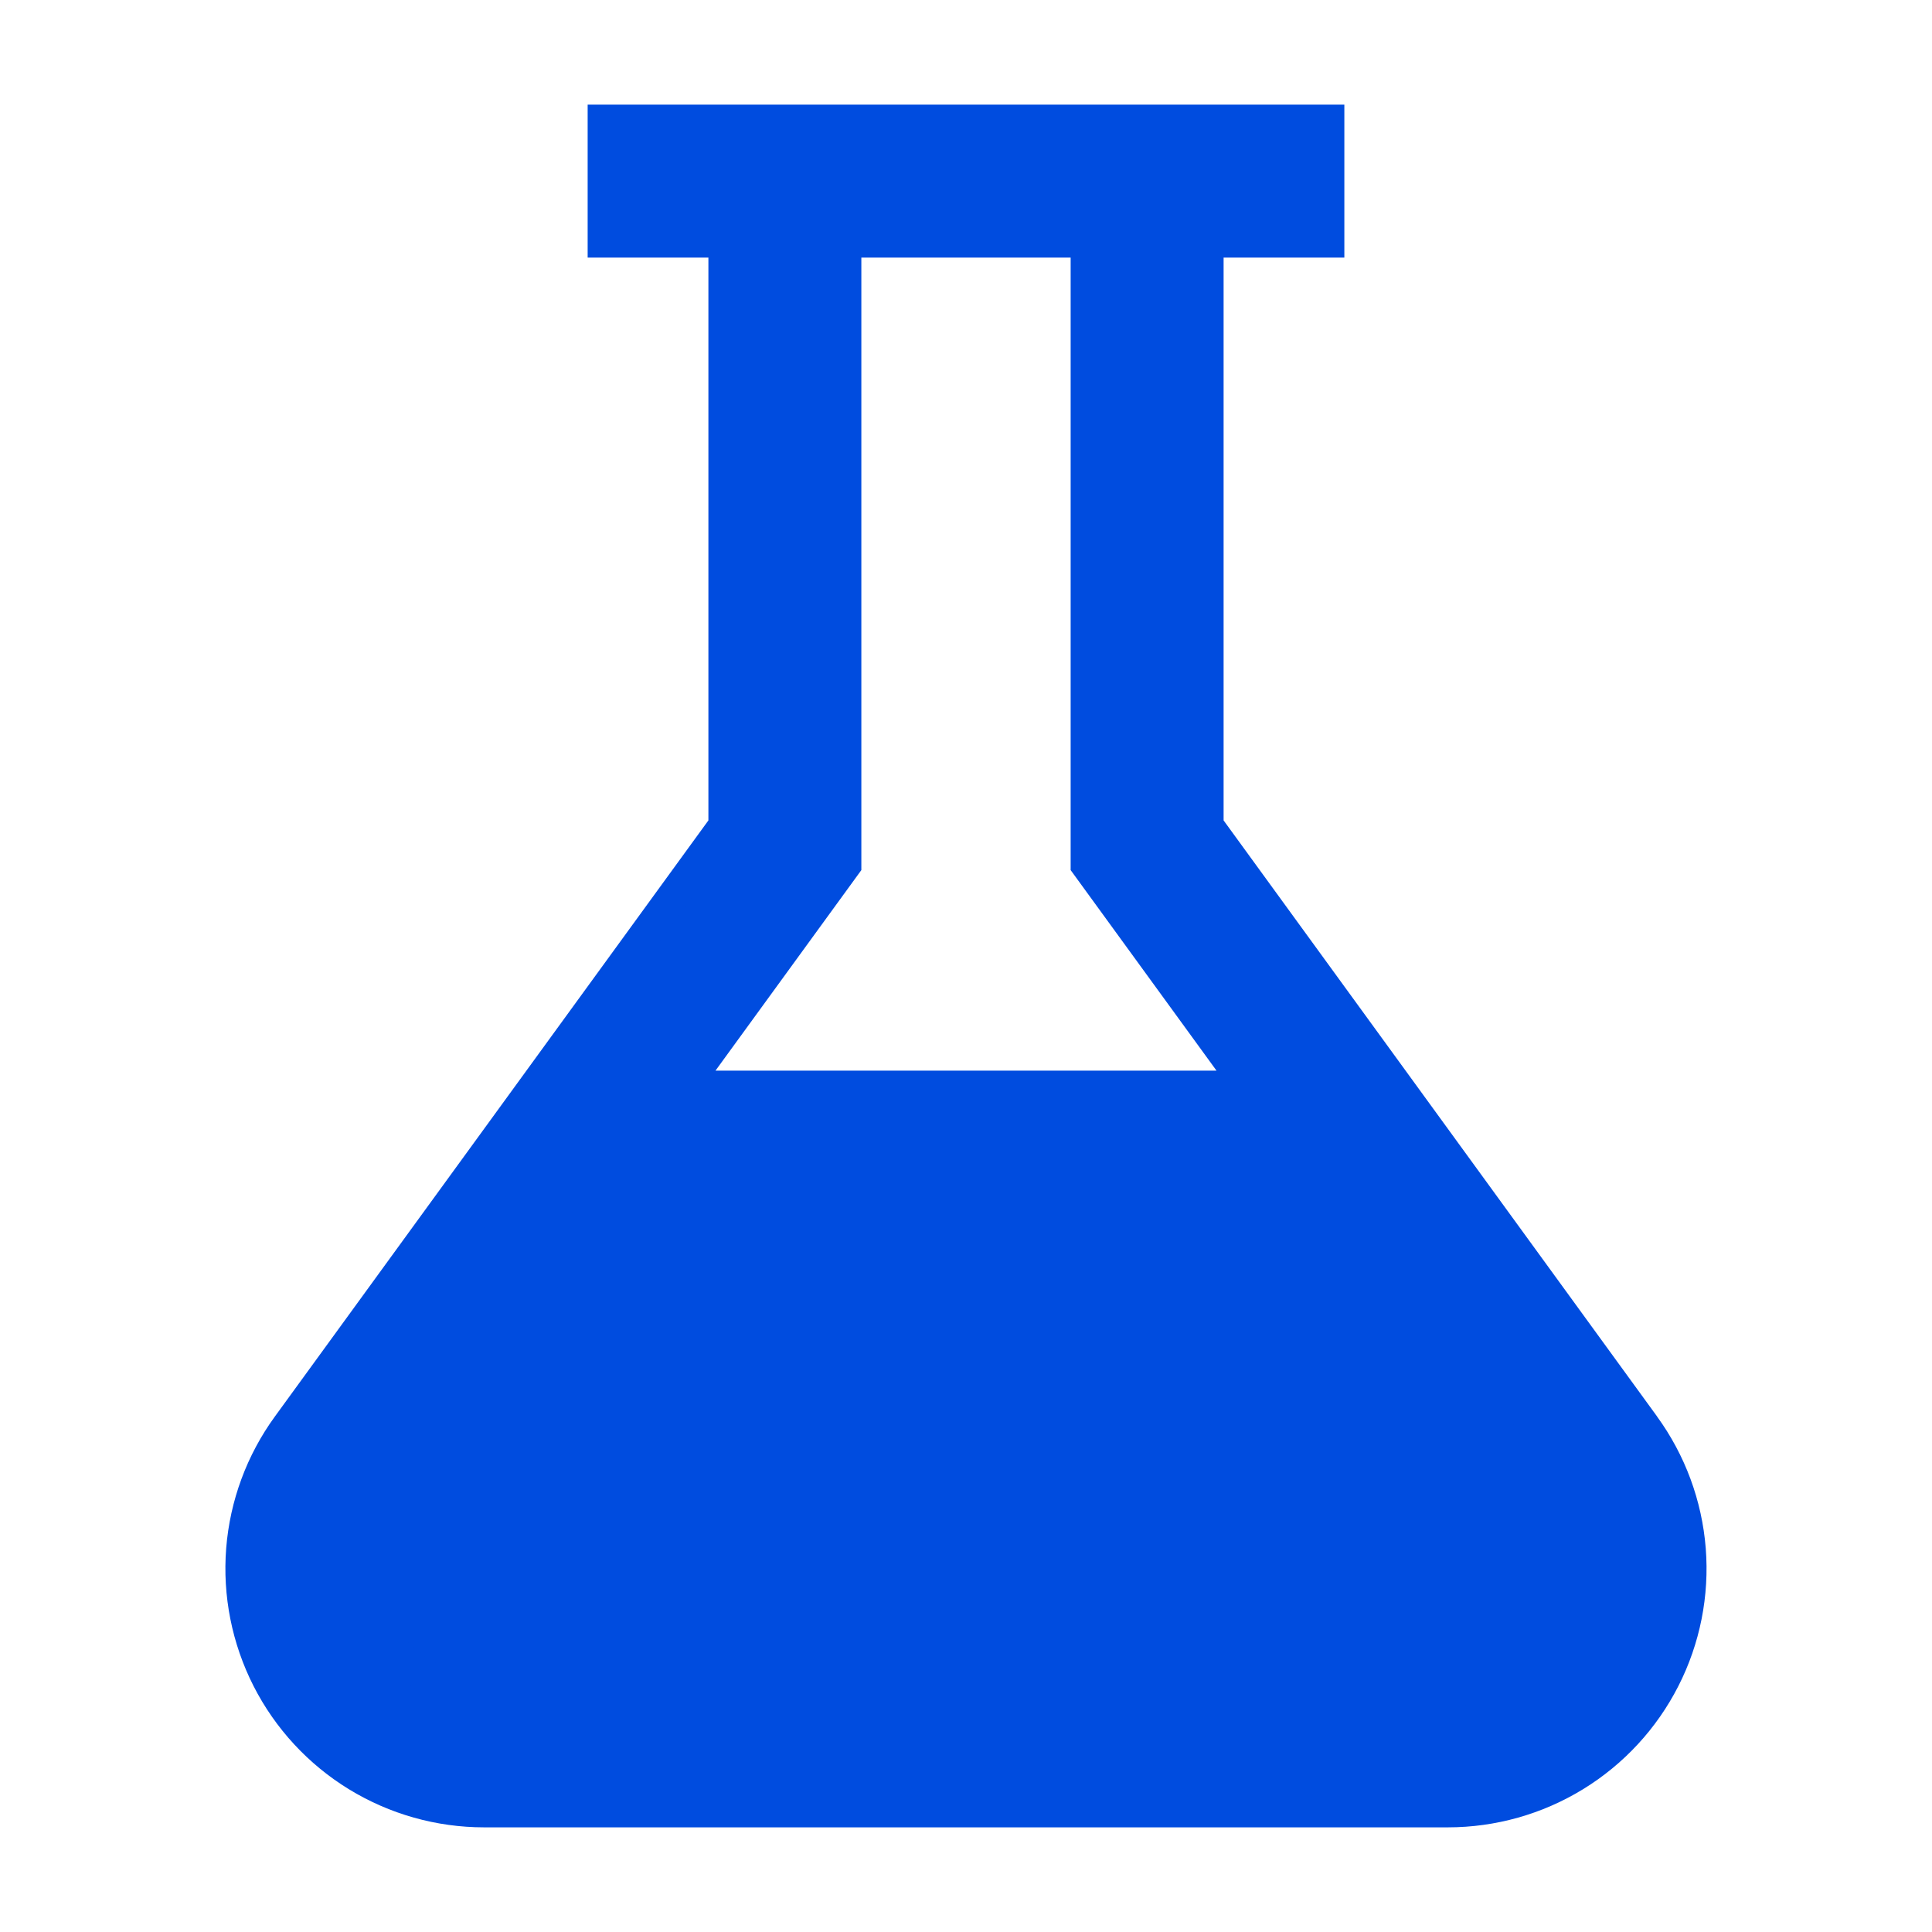
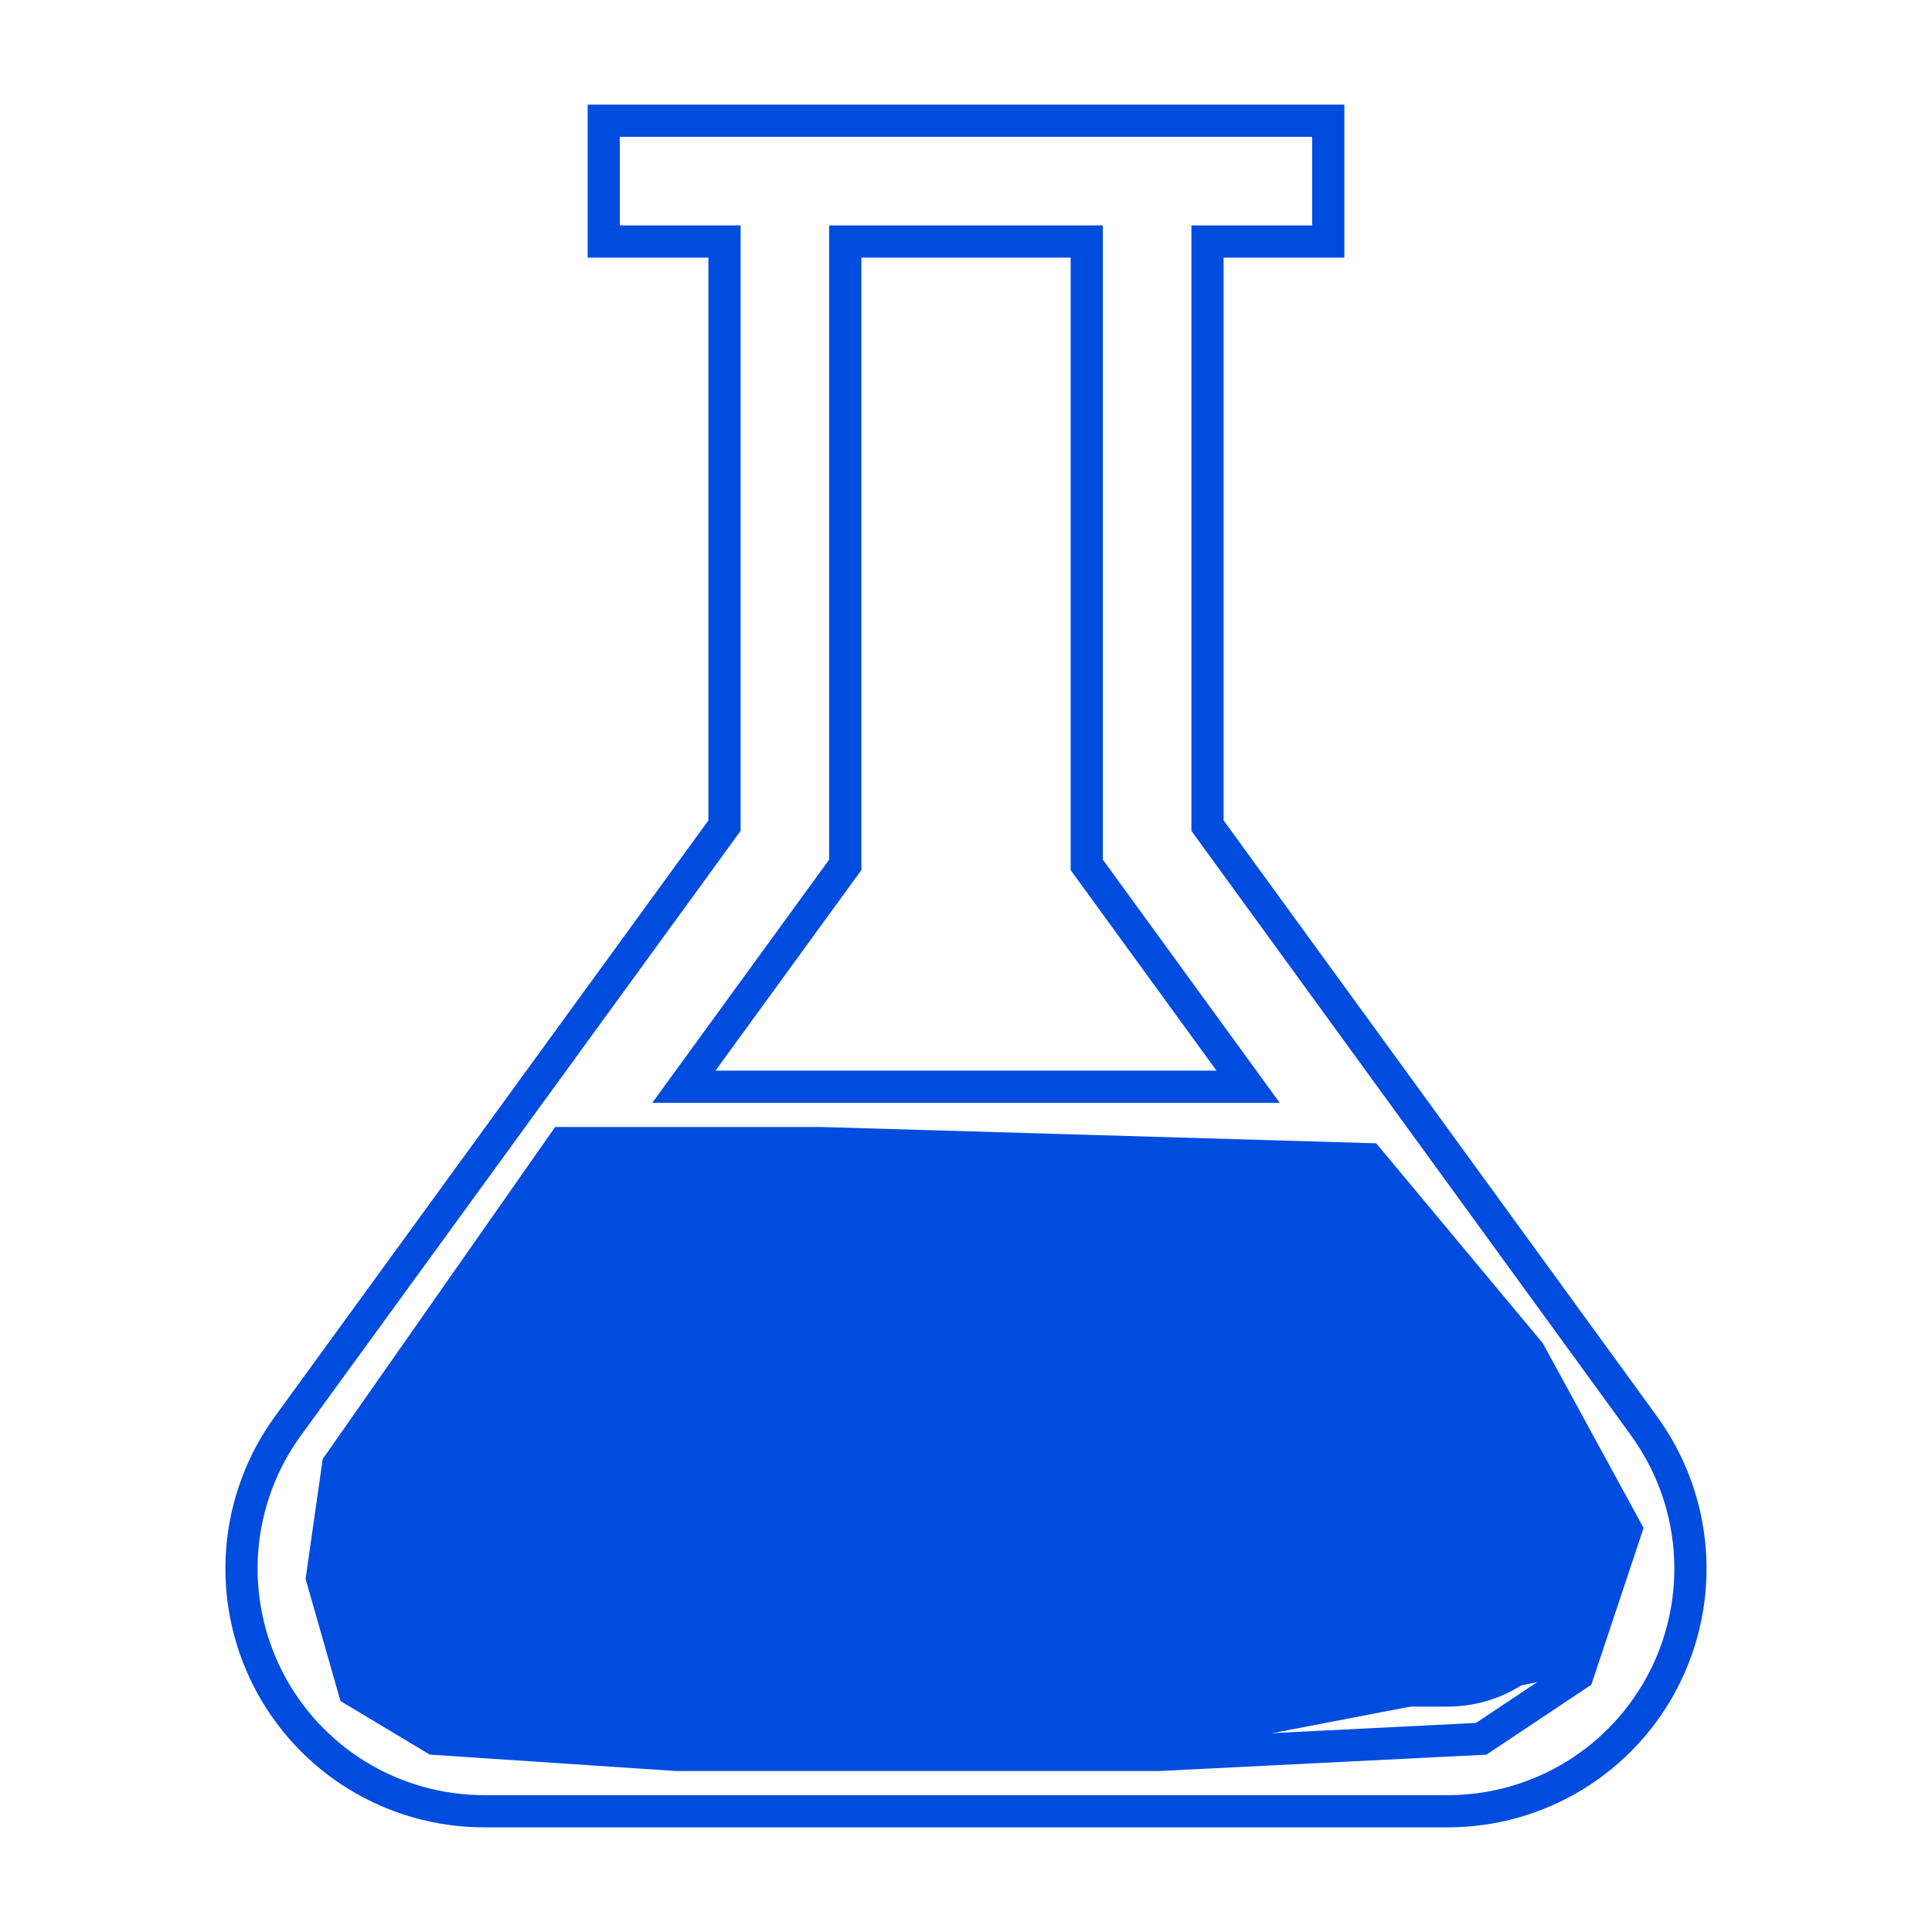
<svg xmlns="http://www.w3.org/2000/svg" width="60" height="60" viewBox="0 0 60 60" fill="none">
-   <path d="M51.058 44.284L37.5 25.641V7.5H41.25V3.75H18.75V7.5H22.5V25.641L8.942 44.284C8.124 45.408 7.633 46.736 7.523 48.122C7.414 49.507 7.69 50.896 8.32 52.135C8.951 53.374 9.912 54.414 11.097 55.14C12.283 55.866 13.646 56.25 15.036 56.25H44.962C46.352 56.25 47.715 55.866 48.901 55.14C50.086 54.414 51.047 53.374 51.678 52.135C52.309 50.896 52.584 49.507 52.475 48.122C52.365 46.736 51.874 45.408 51.056 44.284M26.25 26.859V7.5H33.75V26.859L38.762 33.75H21.238L26.25 26.859ZM44.964 52.5H15.037C14.34 52.499 13.655 52.306 13.061 51.941C12.466 51.576 11.983 51.053 11.667 50.431C11.35 49.81 11.211 49.112 11.266 48.417C11.32 47.721 11.566 47.054 11.976 46.489L18.512 37.5H41.488L48.026 46.489C48.436 47.054 48.682 47.721 48.736 48.417C48.791 49.112 48.652 49.81 48.335 50.431C48.019 51.053 47.536 51.576 46.941 51.941C46.346 52.306 45.662 52.499 44.964 52.5Z" fill="#004CDF" />
-   <path d="M10.5 45.5L17.5 35.5H25.5L42.5 36L47.5 42L50.5 47.5L49 52L46 54L36 54.5H21L13.5 54L11 52.5L10 49L10.5 45.5Z" fill="#004CDF" />
+   <path d="M10.5 45.5L17.5 35.5H25.5L42.5 36L47.5 42L50.5 47.5L49 52L36 54.5H21L13.5 54L11 52.5L10 49L10.5 45.5Z" fill="#004CDF" />
  <path d="M51.058 44.284L37.5 25.641V7.5H41.25V3.75H18.75V7.5H22.5V25.641L8.942 44.284C8.124 45.408 7.633 46.736 7.523 48.122C7.414 49.507 7.69 50.896 8.32 52.135C8.951 53.374 9.912 54.414 11.097 55.14C12.283 55.866 13.646 56.25 15.036 56.25H44.962C46.352 56.25 47.715 55.866 48.901 55.14C50.086 54.414 51.047 53.374 51.678 52.135C52.309 50.896 52.584 49.507 52.475 48.122C52.365 46.736 51.874 45.408 51.056 44.284M26.25 26.859V7.5H33.75V26.859L38.762 33.75H21.238L26.25 26.859ZM44.964 52.5H15.037C14.34 52.499 13.655 52.306 13.061 51.941C12.466 51.576 11.983 51.053 11.667 50.431C11.35 49.81 11.211 49.112 11.266 48.417C11.32 47.721 11.566 47.054 11.976 46.489L18.512 37.5H41.488L48.026 46.489C48.436 47.054 48.682 47.721 48.736 48.417C48.791 49.112 48.652 49.81 48.335 50.431C48.019 51.053 47.536 51.576 46.941 51.941C46.346 52.306 45.662 52.499 44.964 52.5ZM17.5 35.5L10.5 45.5L10 49L11 52.5L13.5 54L21 54.5H36L46 54L49 52L50.5 47.5L47.5 42L42.5 36L25.5 35.5H17.5Z" stroke="#004CDF" />
</svg>